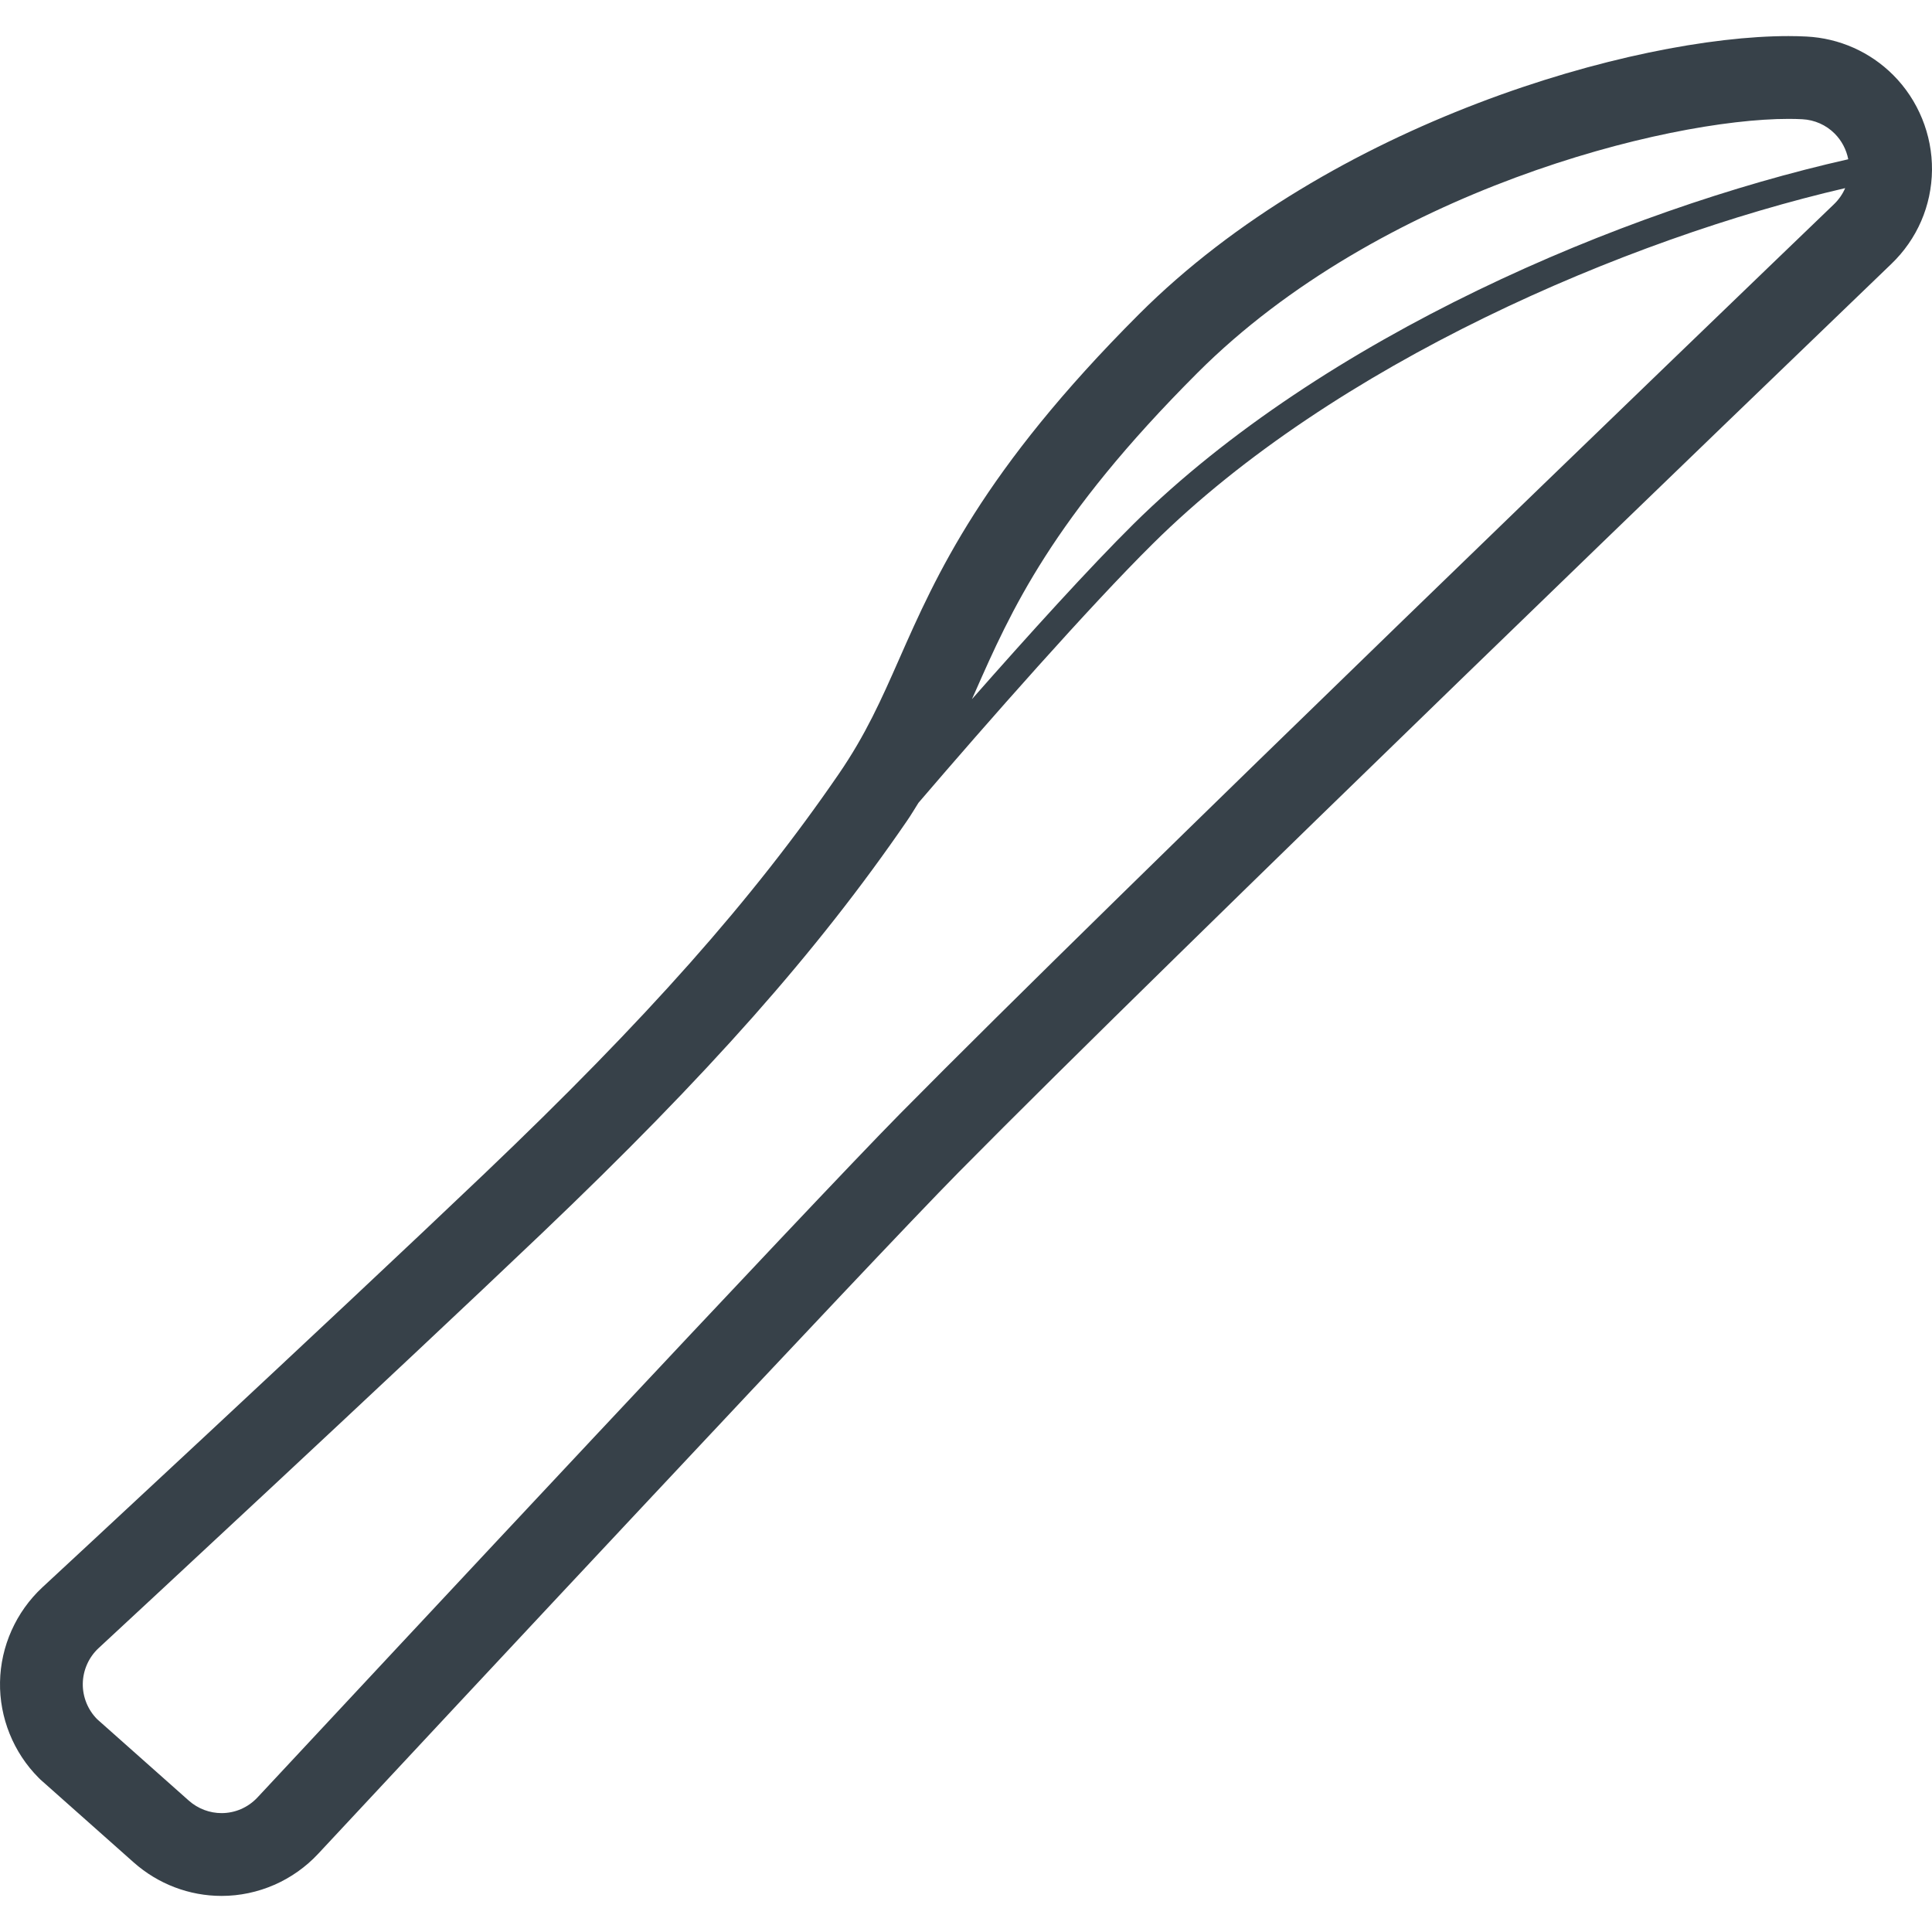
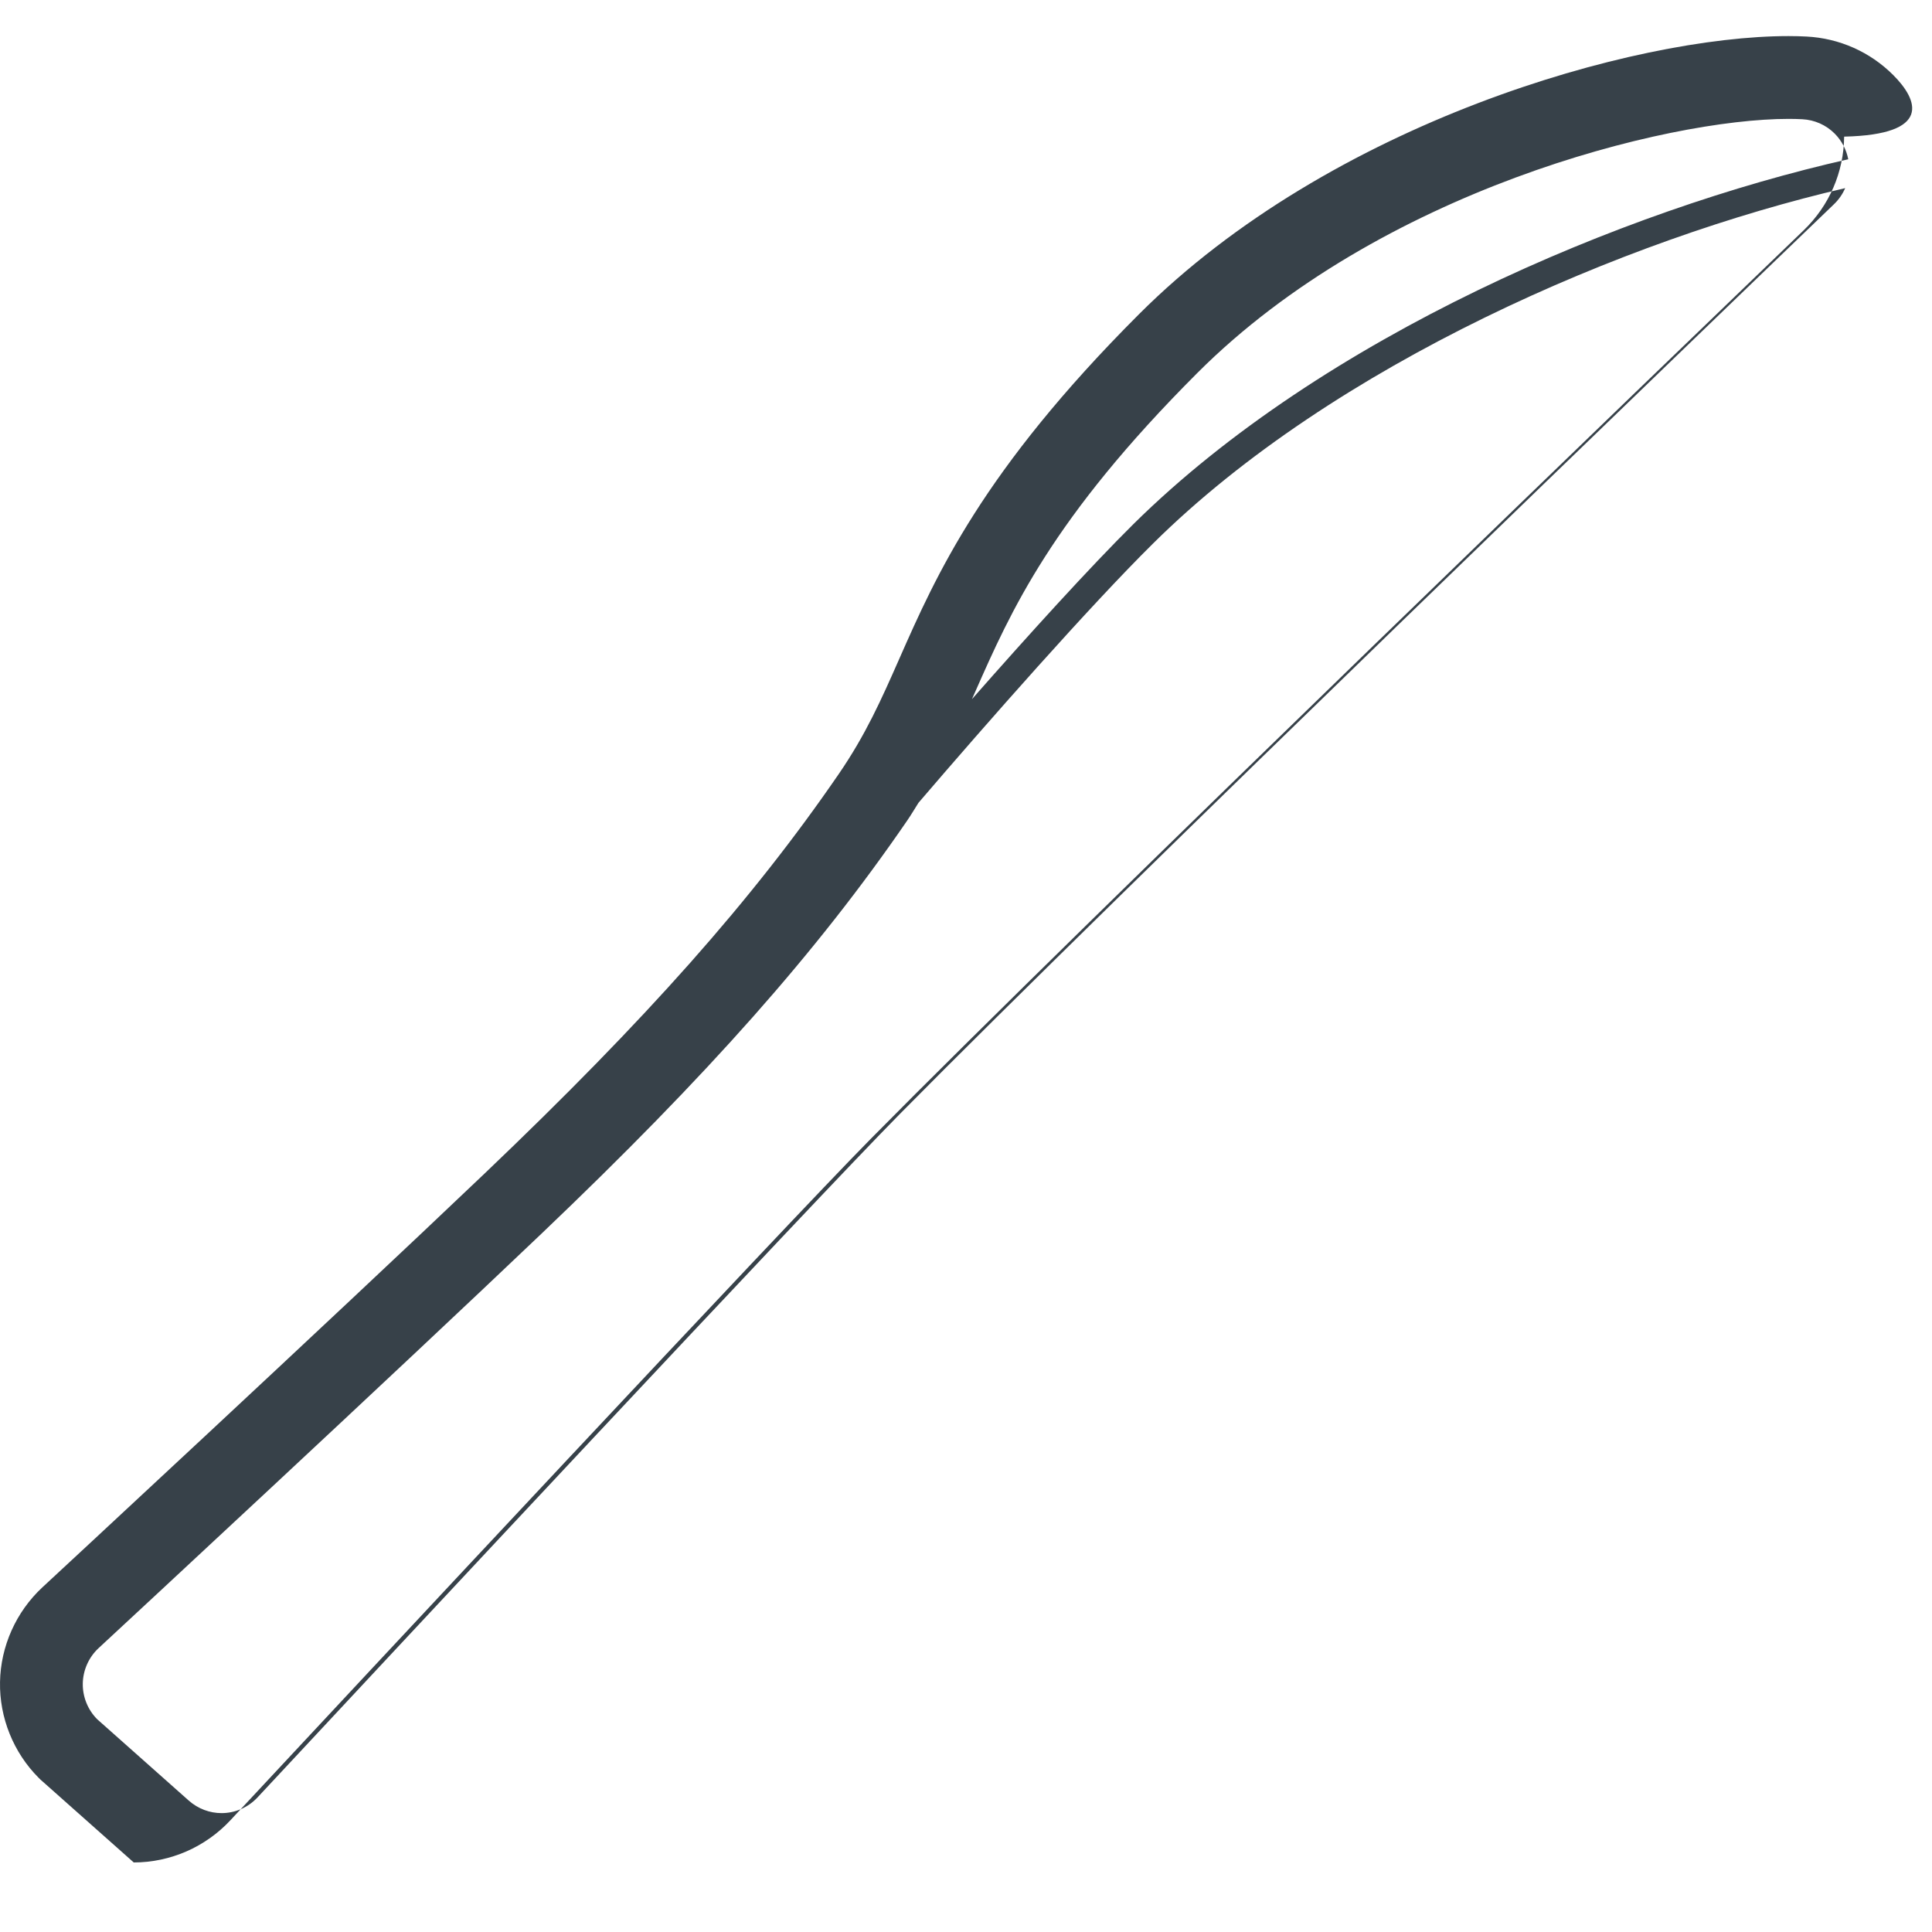
<svg xmlns="http://www.w3.org/2000/svg" version="1.1" id="_x31_0" x="0px" y="0px" viewBox="0 0 512 512" style="enable-background:new 0 0 512 512;" xml:space="preserve">
  <style type="text/css">
	.st0{fill:#374149;}
</style>
  <g>
-     <path class="st0" d="M501.713,19.877c-6.129-6.129-14.286-9.75-22.965-10.193c-1.478-0.078-3.086-0.122-4.778-0.122   c-40.871,0-121.293,22.871-172.142,73.722c-41.536,41.535-53.722,69.132-63.507,91.306c-4.75,10.768-8.85,20.046-16.064,30.561   c-22.814,33.232-50.878,64.89-93.836,105.846C87.992,349.537,11.97,419.976,11.206,420.684c-6.972,6.5-11.036,15.618-11.2,25.068   c-0.179,9.442,3.564,18.71,10.25,25.4l0.464,0.461l0.486,0.428l24.235,21.529c6.465,5.725,14.722,8.868,23.278,8.868   c9.679,0,19.022-4.082,25.636-11.203c33.871-36.346,146.3-156.868,169.757-180.636c56.614-57.35,215.786-210.532,247.114-240.657   c6.842-6.578,10.664-15.407,10.771-24.864C512.091,35.684,508.348,26.506,501.713,19.877z M486.02,54.124   c-31.386,30.175-190.85,183.646-247.522,241.06c-23.707,24.014-136.286,144.7-170.221,181.114   c-2.586,2.782-6.065,4.196-9.558,4.196c-3.086,0-6.193-1.103-8.707-3.332l-24.235-21.528c-2.507-2.5-3.9-5.961-3.836-9.5   c0.065-3.533,1.586-6.943,4.172-9.35c7.978-7.393,78.935-73.193,117.45-109.907c44.122-42.06,73.064-74.75,96.778-109.306   c1.136-1.65,2.057-3.218,3.068-4.822c18.235-21.293,45.457-52.193,62.142-68.693c47.978-47.543,125.178-80.693,183.439-94.2   C488.309,51.438,487.309,52.884,486.02,54.124z M300.405,138.856c-11.571,11.454-27.835,29.389-42.832,46.429   c0.268-0.607,0.539-1.2,0.81-1.811c9.522-21.575,20.314-46.025,58.965-84.674c48.221-48.229,124.286-67.293,156.621-67.293   c1.286,0,2.514,0.028,3.658,0.093c3.25,0.164,6.293,1.514,8.571,3.796c1.857,1.858,3.11,4.254,3.61,6.811   C430.109,55.652,350.705,89.184,300.405,138.856z" />
+     <path class="st0" d="M501.713,19.877c-6.129-6.129-14.286-9.75-22.965-10.193c-1.478-0.078-3.086-0.122-4.778-0.122   c-40.871,0-121.293,22.871-172.142,73.722c-41.536,41.535-53.722,69.132-63.507,91.306c-4.75,10.768-8.85,20.046-16.064,30.561   c-22.814,33.232-50.878,64.89-93.836,105.846C87.992,349.537,11.97,419.976,11.206,420.684c-6.972,6.5-11.036,15.618-11.2,25.068   c-0.179,9.442,3.564,18.71,10.25,25.4l0.464,0.461l0.486,0.428l24.235,21.529c9.679,0,19.022-4.082,25.636-11.203c33.871-36.346,146.3-156.868,169.757-180.636c56.614-57.35,215.786-210.532,247.114-240.657   c6.842-6.578,10.664-15.407,10.771-24.864C512.091,35.684,508.348,26.506,501.713,19.877z M486.02,54.124   c-31.386,30.175-190.85,183.646-247.522,241.06c-23.707,24.014-136.286,144.7-170.221,181.114   c-2.586,2.782-6.065,4.196-9.558,4.196c-3.086,0-6.193-1.103-8.707-3.332l-24.235-21.528c-2.507-2.5-3.9-5.961-3.836-9.5   c0.065-3.533,1.586-6.943,4.172-9.35c7.978-7.393,78.935-73.193,117.45-109.907c44.122-42.06,73.064-74.75,96.778-109.306   c1.136-1.65,2.057-3.218,3.068-4.822c18.235-21.293,45.457-52.193,62.142-68.693c47.978-47.543,125.178-80.693,183.439-94.2   C488.309,51.438,487.309,52.884,486.02,54.124z M300.405,138.856c-11.571,11.454-27.835,29.389-42.832,46.429   c0.268-0.607,0.539-1.2,0.81-1.811c9.522-21.575,20.314-46.025,58.965-84.674c48.221-48.229,124.286-67.293,156.621-67.293   c1.286,0,2.514,0.028,3.658,0.093c3.25,0.164,6.293,1.514,8.571,3.796c1.857,1.858,3.11,4.254,3.61,6.811   C430.109,55.652,350.705,89.184,300.405,138.856z" />
  </g>
</svg>